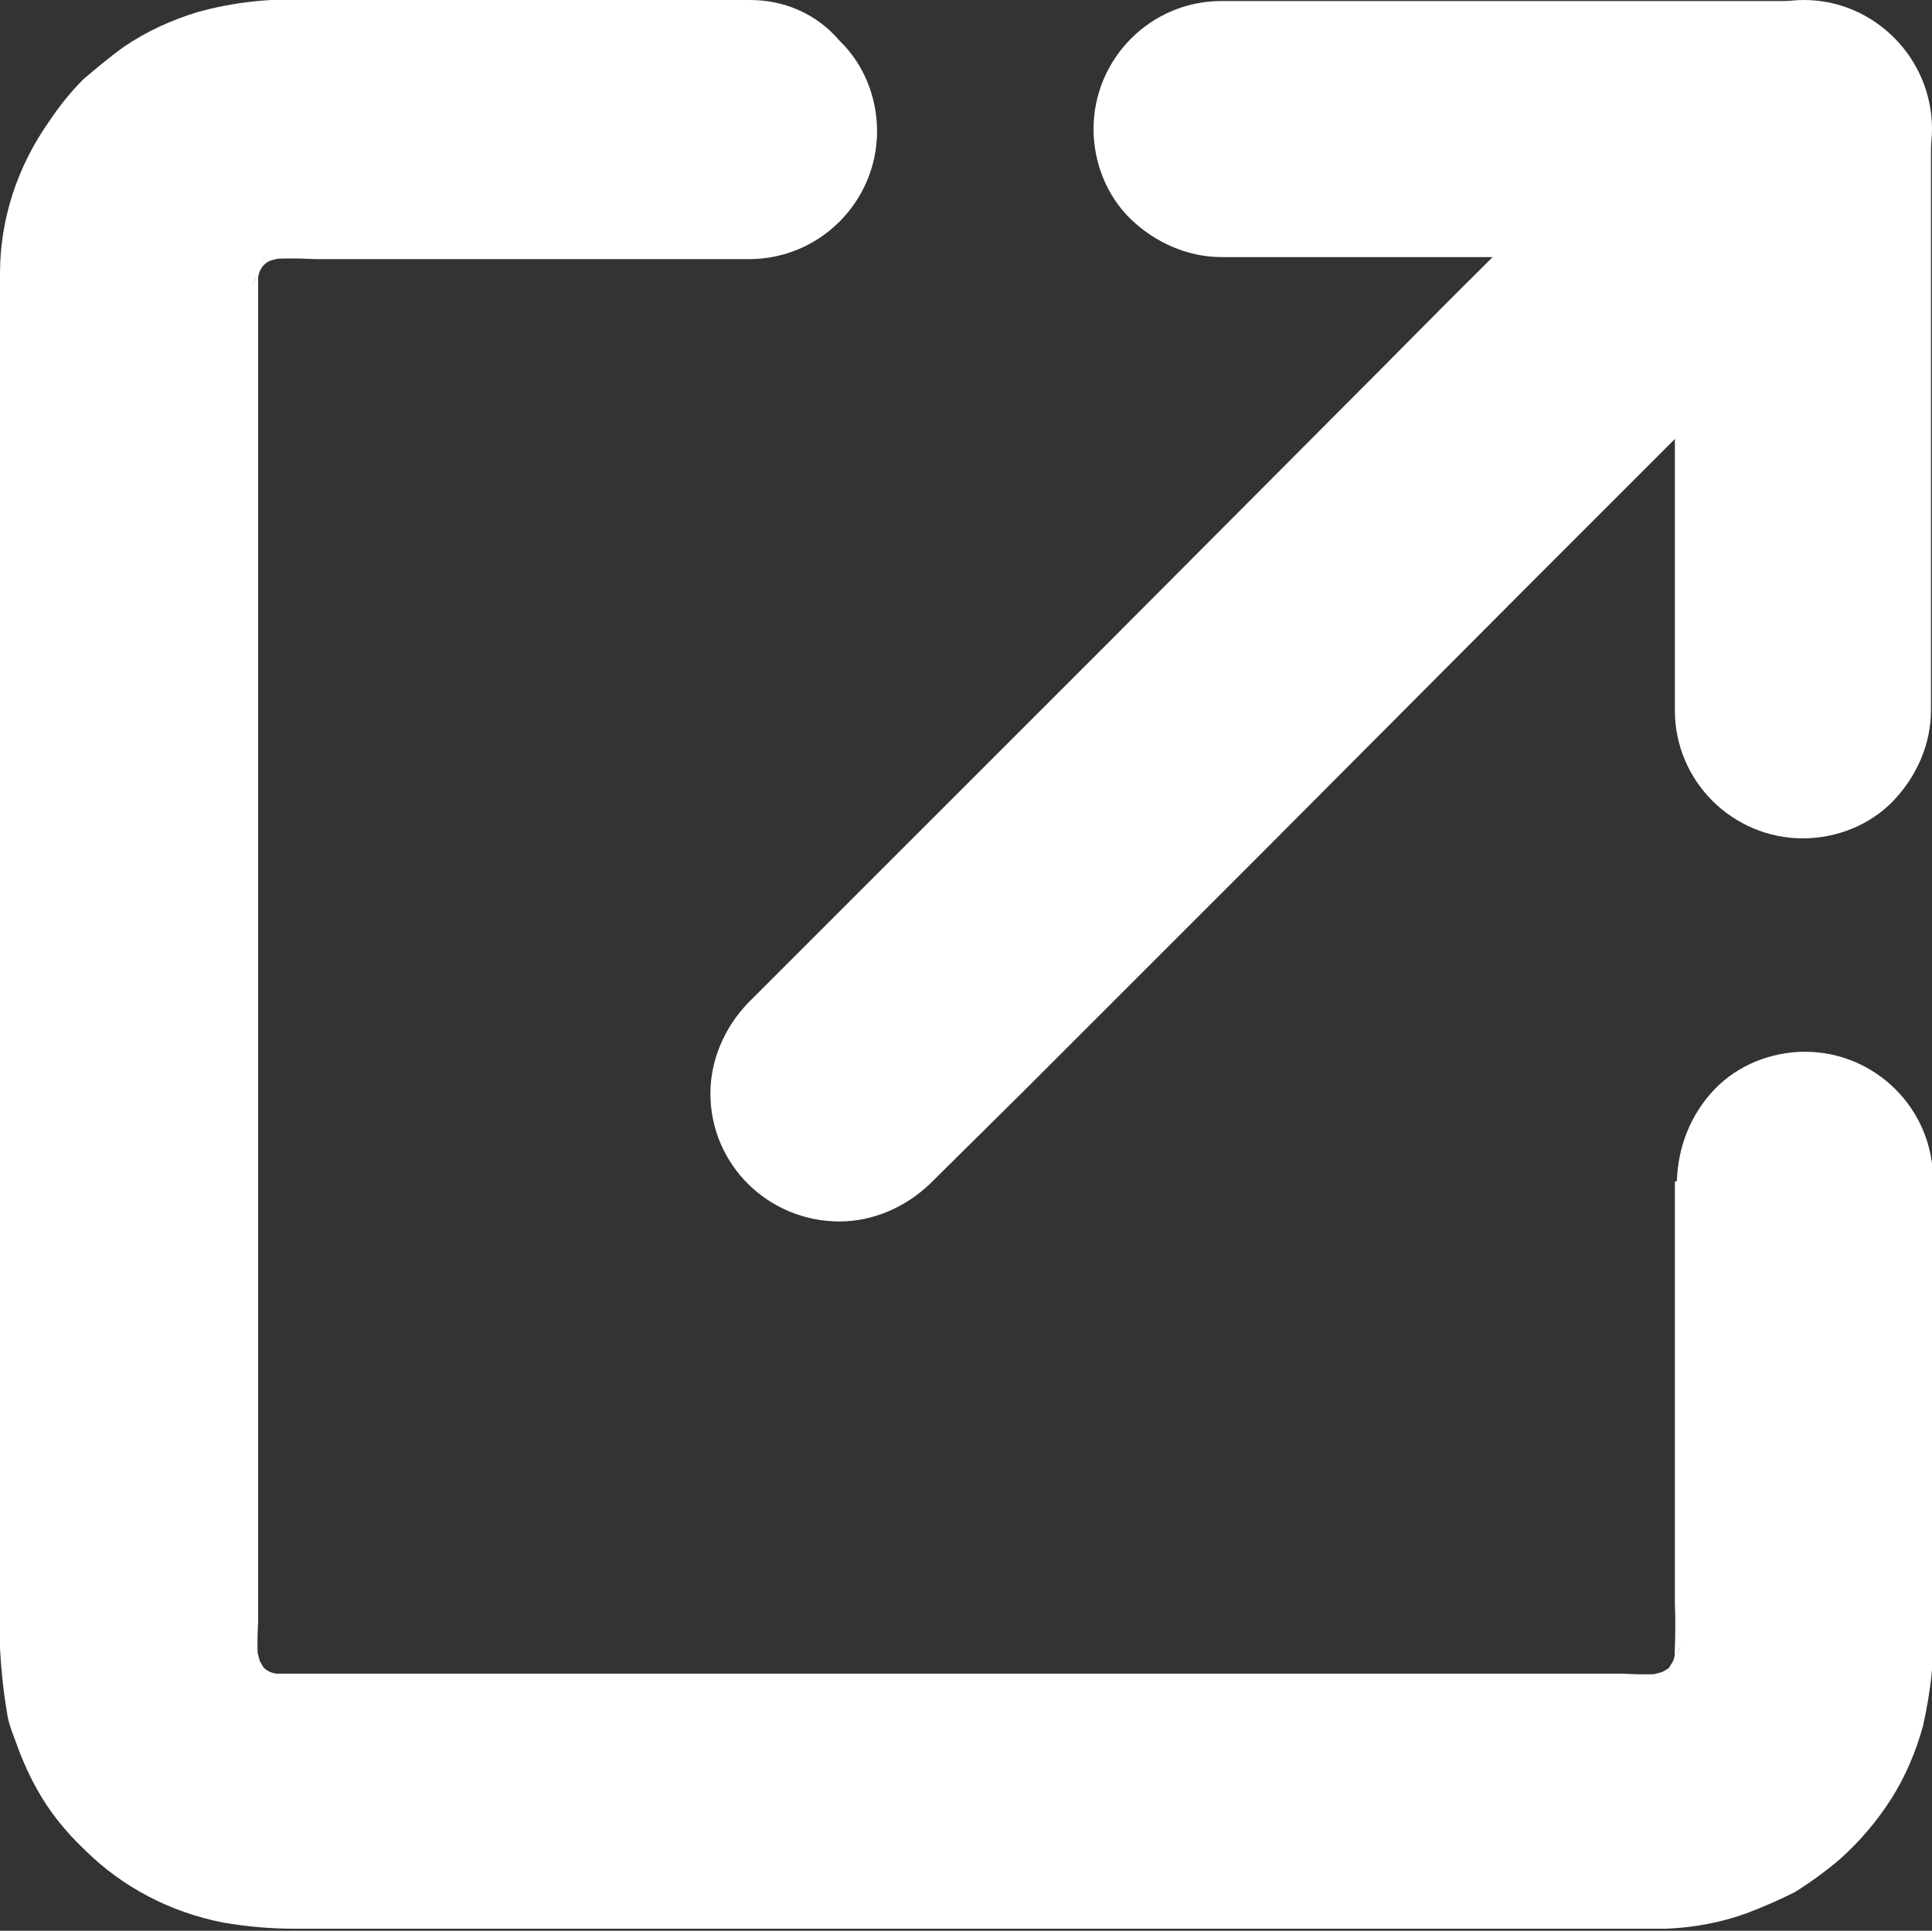
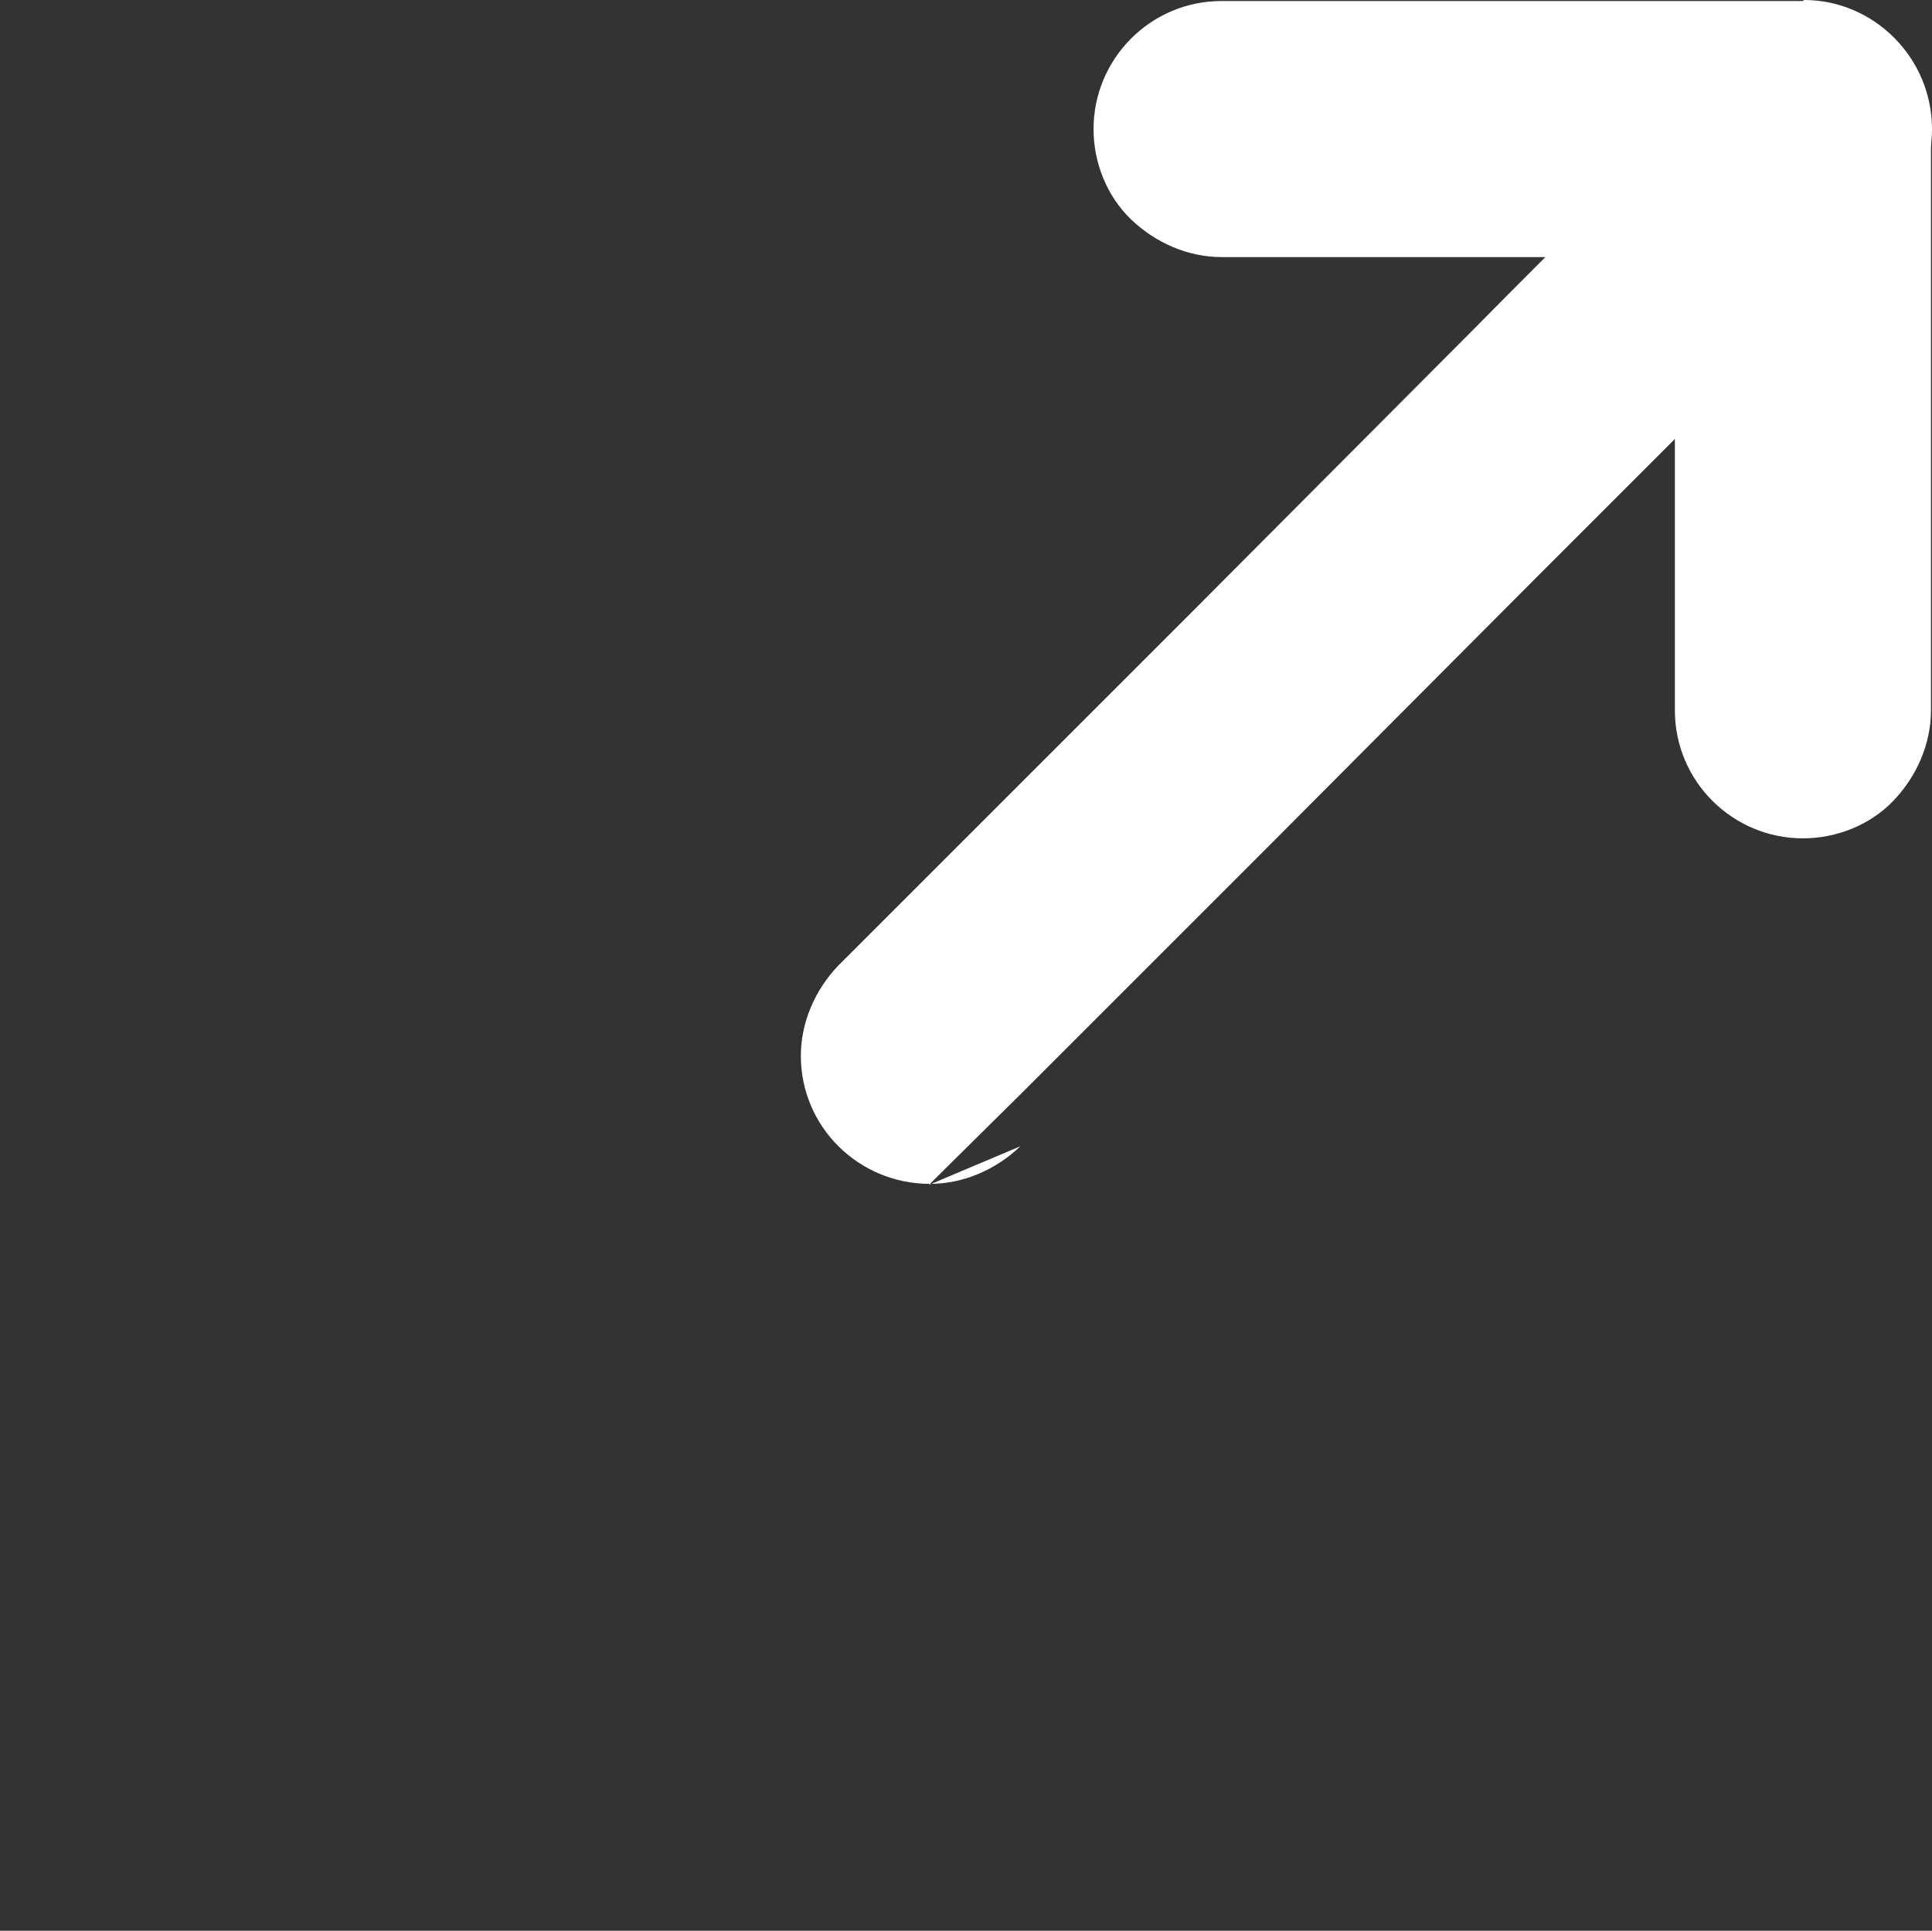
<svg xmlns="http://www.w3.org/2000/svg" id="Grupo_1680" version="1.1" viewBox="0 0 19.01 19">
  <rect x="0" y="0" width="19.01" height="19" fill="#333333" stroke="none" />
  <defs>
    <style>
      .st0 {
        fill: #fff;
      }
    </style>
  </defs>
  <g id="Grupo_1675">
    <g id="Grupo_1674">
      <path id="Caminho_449" class="st0" d="M12.02,2.53h5.72l-1.26-1.26v5.72c0,.7.57,1.26,1.26,1.26.33,0,.66-.13.89-.37.23-.24.37-.56.37-.89V1.27c-.01-.69-.57-1.25-1.26-1.26h-5.72c-.7,0-1.26.57-1.26,1.26,0,.33.13.66.37.89.24.23.56.37.89.37h0Z" />
    </g>
  </g>
  <g id="Grupo_1677">
    <g id="Grupo_1676">
-       <path id="Caminho_450" class="st0" d="M9.14,11.66l.95-.94,2.27-2.27,2.74-2.75,2.37-2.37c.39-.38.77-.77,1.15-1.15l.02-.02c.23-.24.37-.56.37-.89C19.01.57,18.44,0,17.75,0c-.33,0-.65.14-.89.37l-.95.94c-.76.76-1.52,1.51-2.27,2.27l-2.74,2.75-2.37,2.37c-.39.39-.77.77-1.15,1.15l-.02.02c-.23.24-.37.56-.37.89,0,.7.57,1.26,1.27,1.26.33,0,.65-.14.89-.37h0Z" />
+       <path id="Caminho_450" class="st0" d="M9.14,11.66l.95-.94,2.27-2.27,2.74-2.75,2.37-2.37c.39-.38.77-.77,1.15-1.15l.02-.02c.23-.24.37-.56.37-.89C19.01.57,18.44,0,17.75,0l-.95.94c-.76.76-1.52,1.51-2.27,2.27l-2.74,2.75-2.37,2.37c-.39.39-.77.77-1.15,1.15l-.02.02c-.23.24-.37.56-.37.89,0,.7.57,1.26,1.27,1.26.33,0,.65-.14.89-.37h0Z" />
    </g>
  </g>
  <g id="Grupo_1679">
    <g id="Grupo_1678">
-       <path id="Caminho_451" class="st0" d="M16.48,11.63v4.15c.01.23,0,.47-.01.7.01-.11.03-.22.04-.34-.02.12-.05.24-.1.35.04-.1.08-.2.13-.3-.05.12-.12.23-.19.33l.2-.25c-.08.1-.17.19-.27.27l.25-.2c-.1.08-.22.14-.33.19l.3-.13c-.11.05-.23.08-.35.1l.34-.04c-.17.02-.35.02-.53.01H2.74c-.07,0-.14,0-.22-.01l.34.04c-.12-.02-.24-.05-.35-.1l.3.13c-.12-.05-.23-.12-.33-.19l.26.2c-.1-.08-.19-.17-.27-.27l.2.25c-.08-.1-.14-.22-.19-.33.04.1.08.2.13.3-.05-.11-.08-.23-.1-.35.01.11.03.22.04.34-.02-.17-.02-.35-.01-.53V2.75c0-.07,0-.15.01-.22-.01.11-.03.22-.04.34.02-.12.05-.24.1-.35-.04.1-.08.2-.13.3.05-.12.12-.23.19-.33l-.2.26c.08-.1.17-.19.27-.27l-.26.2c.1-.08.22-.14.33-.19l-.3.13c.11-.05.23-.08.35-.1l-.34.04c.2-.02.39-.02.59-.01h4.26c.7,0,1.26-.57,1.26-1.26,0-.33-.13-.66-.37-.89C8.03.13,7.71,0,7.38,0H3.04c-.37-.02-.74.02-1.1.12-.26.08-.5.19-.72.34-.14.1-.27.21-.4.32-.13.13-.24.27-.34.42C.17,1.64,0,2.16,0,2.69,0,2.96,0,3.22,0,3.48v12.13c-.02.42,0,.84.07,1.25.01.08.04.16.07.24.06.17.13.34.22.5.12.22.28.42.47.6.37.37.85.62,1.37.72.23.04.47.06.7.06h13.49c.27-.01.54-.06.79-.15.16-.06.32-.13.48-.21.16-.1.31-.21.45-.33.19-.17.36-.37.5-.59.14-.22.24-.46.31-.71.08-.35.12-.71.1-1.07v-4.31c0-.7-.57-1.26-1.26-1.26-.33,0-.66.13-.89.37-.23.24-.36.56-.37.9h0Z" />
-     </g>
+       </g>
  </g>
</svg>